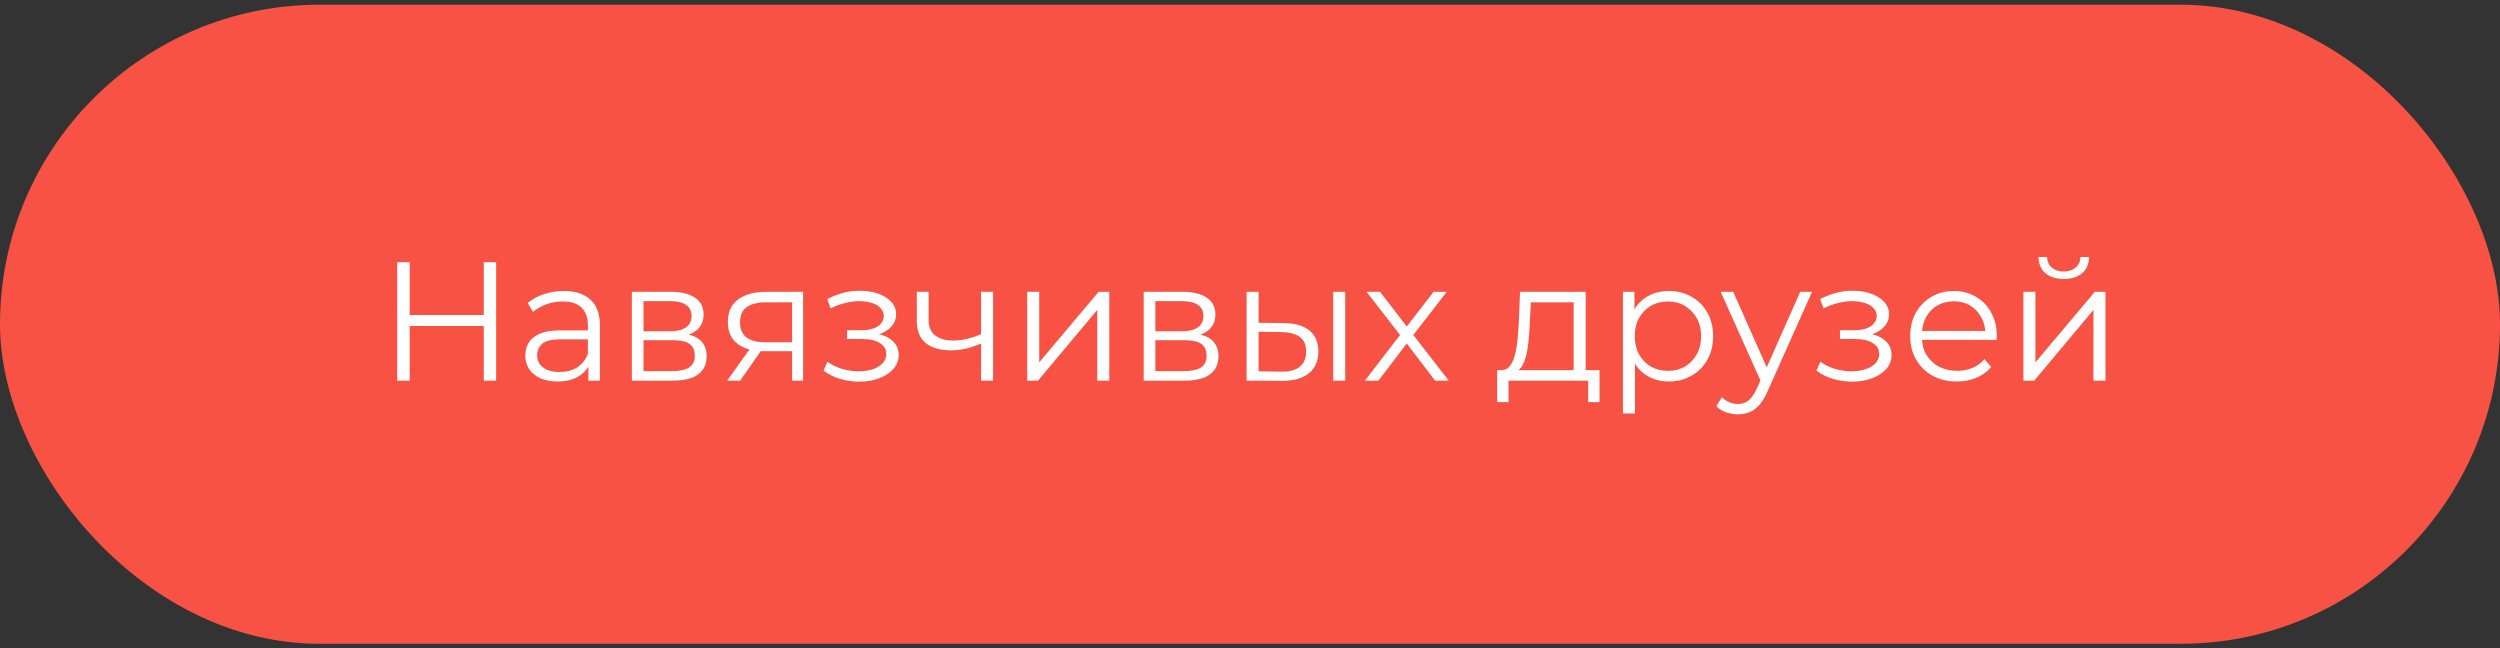
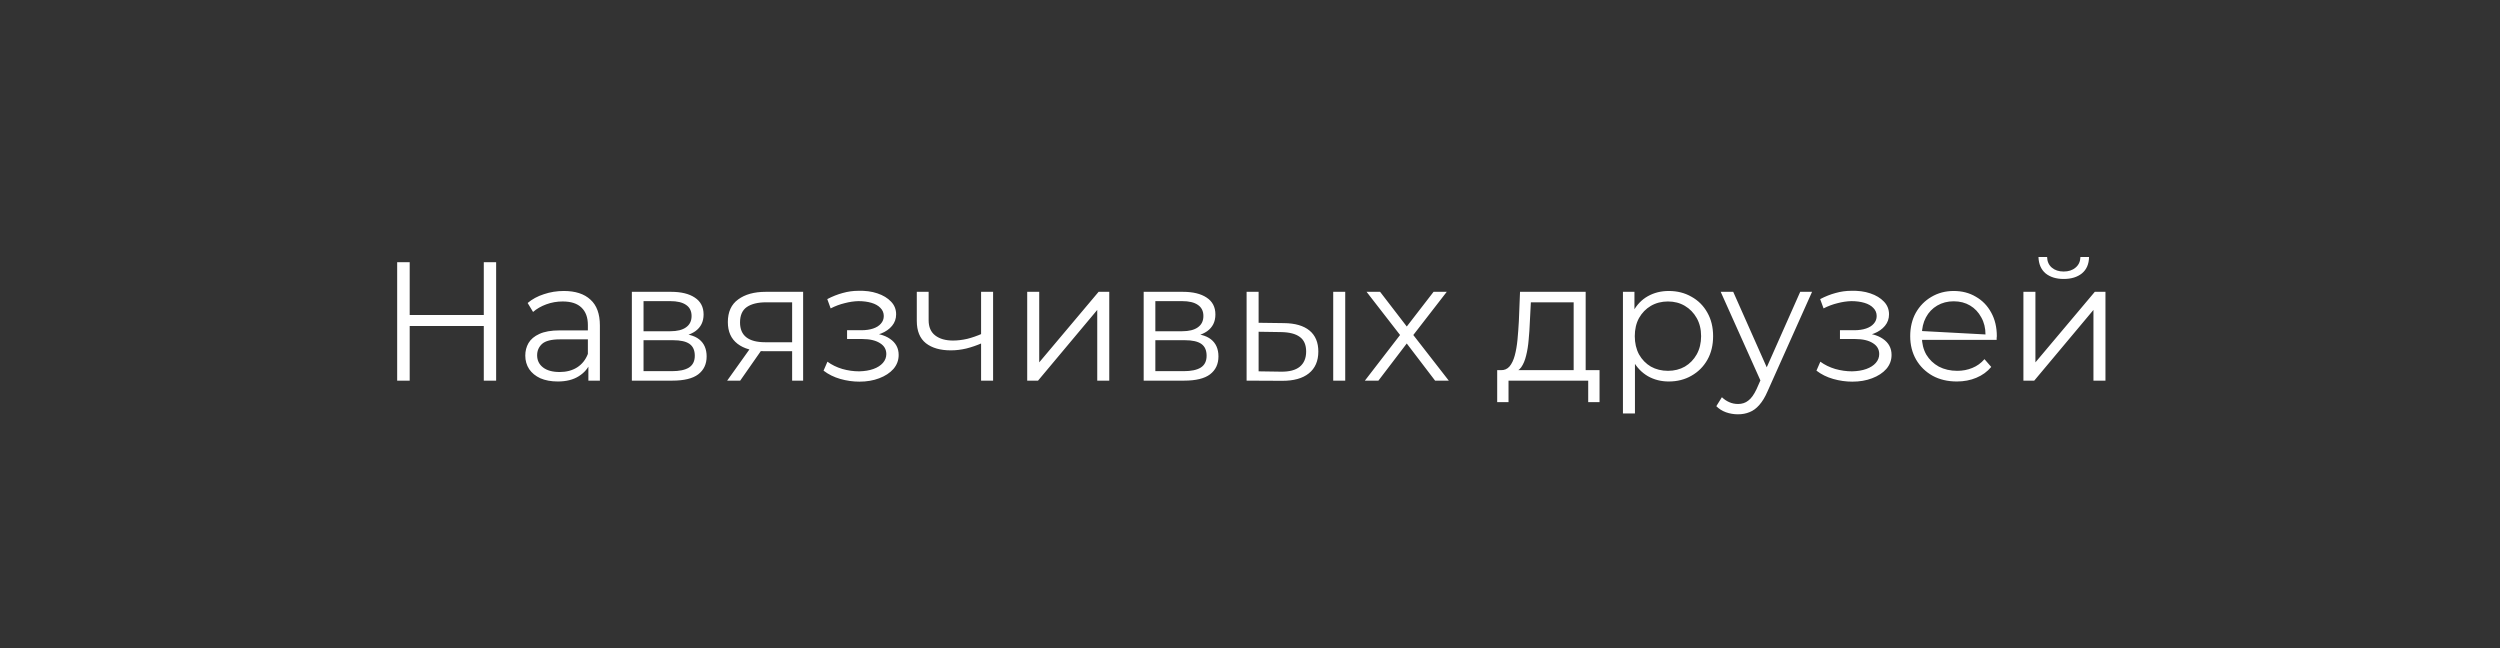
<svg xmlns="http://www.w3.org/2000/svg" width="266" height="69" viewBox="0 0 266 69" fill="none">
  <rect x="0" y="0" width="266" height="69" fill="#333333" stroke="none" />
-   <rect y="0.5" width="266" height="68" rx="34" fill="#F75243" />
-   <path d="M51.475 27.9H52.789V40.5H51.475V27.9ZM43.591 40.5H42.259V27.9H43.591V40.5ZM51.601 34.686H43.447V33.516H51.601V34.686ZM62.604 40.5V38.412L62.55 38.07V34.578C62.55 33.774 62.322 33.156 61.866 32.724C61.422 32.292 60.756 32.076 59.868 32.076C59.256 32.076 58.674 32.178 58.122 32.382C57.57 32.586 57.102 32.856 56.718 33.192L56.142 32.238C56.622 31.83 57.198 31.518 57.87 31.302C58.542 31.074 59.25 30.96 59.994 30.96C61.218 30.96 62.16 31.266 62.82 31.878C63.492 32.478 63.828 33.396 63.828 34.632V40.5H62.604ZM59.346 40.59C58.638 40.59 58.02 40.476 57.492 40.248C56.976 40.008 56.58 39.684 56.304 39.276C56.028 38.856 55.89 38.376 55.89 37.836C55.89 37.344 56.004 36.9 56.232 36.504C56.472 36.096 56.856 35.772 57.384 35.532C57.924 35.28 58.644 35.154 59.544 35.154H62.802V36.108H59.58C58.668 36.108 58.032 36.27 57.672 36.594C57.324 36.918 57.15 37.32 57.15 37.8C57.15 38.34 57.36 38.772 57.78 39.096C58.2 39.42 58.788 39.582 59.544 39.582C60.264 39.582 60.882 39.42 61.398 39.096C61.926 38.76 62.31 38.28 62.55 37.656L62.838 38.538C62.598 39.162 62.178 39.66 61.578 40.032C60.99 40.404 60.246 40.59 59.346 40.59ZM67.23 40.5V31.05H71.406C72.474 31.05 73.314 31.254 73.926 31.662C74.55 32.07 74.862 32.67 74.862 33.462C74.862 34.23 74.568 34.824 73.98 35.244C73.392 35.652 72.618 35.856 71.658 35.856L71.91 35.478C73.038 35.478 73.866 35.688 74.394 36.108C74.922 36.528 75.186 37.134 75.186 37.926C75.186 38.742 74.886 39.378 74.286 39.834C73.698 40.278 72.78 40.5 71.532 40.5H67.23ZM68.472 39.492H71.478C72.282 39.492 72.888 39.366 73.296 39.114C73.716 38.85 73.926 38.43 73.926 37.854C73.926 37.278 73.74 36.858 73.368 36.594C72.996 36.33 72.408 36.198 71.604 36.198H68.472V39.492ZM68.472 35.244H71.316C72.048 35.244 72.606 35.106 72.99 34.83C73.386 34.554 73.584 34.152 73.584 33.624C73.584 33.096 73.386 32.7 72.99 32.436C72.606 32.172 72.048 32.04 71.316 32.04H68.472V35.244ZM84.283 40.5V37.098L84.517 37.368H81.313C80.101 37.368 79.153 37.104 78.469 36.576C77.785 36.048 77.443 35.28 77.443 34.272C77.443 33.192 77.809 32.388 78.541 31.86C79.273 31.32 80.251 31.05 81.475 31.05H85.453V40.5H84.283ZM77.371 40.5L79.963 36.864H81.295L78.757 40.5H77.371ZM84.283 36.72V31.788L84.517 32.166H81.511C80.635 32.166 79.951 32.334 79.459 32.67C78.979 33.006 78.739 33.552 78.739 34.308C78.739 35.712 79.633 36.414 81.421 36.414H84.517L84.283 36.72ZM91.442 40.608C90.758 40.608 90.08 40.512 89.408 40.32C88.736 40.128 88.142 39.834 87.626 39.438L88.04 38.484C88.496 38.82 89.024 39.078 89.624 39.258C90.224 39.426 90.818 39.51 91.406 39.51C91.994 39.498 92.504 39.414 92.936 39.258C93.368 39.102 93.704 38.886 93.944 38.61C94.184 38.334 94.304 38.022 94.304 37.674C94.304 37.17 94.076 36.78 93.62 36.504C93.164 36.216 92.54 36.072 91.748 36.072H90.128V35.136H91.658C92.126 35.136 92.54 35.076 92.9 34.956C93.26 34.836 93.536 34.662 93.728 34.434C93.932 34.206 94.034 33.936 94.034 33.624C94.034 33.288 93.914 33 93.674 32.76C93.446 32.52 93.128 32.34 92.72 32.22C92.312 32.1 91.85 32.04 91.334 32.04C90.866 32.052 90.38 32.124 89.876 32.256C89.372 32.376 88.874 32.562 88.382 32.814L88.022 31.824C88.574 31.536 89.12 31.32 89.66 31.176C90.212 31.02 90.764 30.942 91.316 30.942C92.072 30.918 92.75 31.008 93.35 31.212C93.962 31.416 94.448 31.71 94.808 32.094C95.168 32.466 95.348 32.916 95.348 33.444C95.348 33.912 95.204 34.32 94.916 34.668C94.628 35.016 94.244 35.286 93.764 35.478C93.284 35.67 92.738 35.766 92.126 35.766L92.18 35.424C93.26 35.424 94.1 35.634 94.7 36.054C95.312 36.474 95.618 37.044 95.618 37.764C95.618 38.328 95.432 38.826 95.06 39.258C94.688 39.678 94.184 40.008 93.548 40.248C92.924 40.488 92.222 40.608 91.442 40.608ZM104.495 36.504C103.943 36.744 103.385 36.936 102.821 37.08C102.269 37.212 101.717 37.278 101.165 37.278C100.049 37.278 99.167 37.026 98.519 36.522C97.871 36.006 97.547 35.214 97.547 34.146V31.05H98.807V34.074C98.807 34.794 99.041 35.334 99.509 35.694C99.977 36.054 100.607 36.234 101.399 36.234C101.879 36.234 102.383 36.174 102.911 36.054C103.439 35.922 103.973 35.736 104.513 35.496L104.495 36.504ZM104.387 40.5V31.05H105.665V40.5H104.387ZM109.295 40.5V31.05H110.573V38.556L116.891 31.05H118.025V40.5H116.747V32.976L110.447 40.5H109.295ZM121.687 40.5V31.05H125.863C126.931 31.05 127.771 31.254 128.383 31.662C129.007 32.07 129.319 32.67 129.319 33.462C129.319 34.23 129.025 34.824 128.437 35.244C127.849 35.652 127.075 35.856 126.115 35.856L126.367 35.478C127.495 35.478 128.323 35.688 128.851 36.108C129.379 36.528 129.643 37.134 129.643 37.926C129.643 38.742 129.343 39.378 128.743 39.834C128.155 40.278 127.237 40.5 125.989 40.5H121.687ZM122.929 39.492H125.935C126.739 39.492 127.345 39.366 127.753 39.114C128.173 38.85 128.383 38.43 128.383 37.854C128.383 37.278 128.197 36.858 127.825 36.594C127.453 36.33 126.865 36.198 126.061 36.198H122.929V39.492ZM122.929 35.244H125.773C126.505 35.244 127.063 35.106 127.447 34.83C127.843 34.554 128.041 34.152 128.041 33.624C128.041 33.096 127.843 32.7 127.447 32.436C127.063 32.172 126.505 32.04 125.773 32.04H122.929V35.244ZM141.854 40.5V31.05H143.132V40.5H141.854ZM136.616 34.38C137.804 34.392 138.71 34.656 139.334 35.172C139.958 35.688 140.27 36.432 140.27 37.404C140.27 38.412 139.934 39.186 139.262 39.726C138.59 40.266 137.63 40.53 136.382 40.518L132.638 40.5V31.05H133.916V34.344L136.616 34.38ZM136.292 39.546C137.18 39.558 137.846 39.384 138.29 39.024C138.746 38.652 138.974 38.112 138.974 37.404C138.974 36.696 138.752 36.18 138.308 35.856C137.864 35.52 137.192 35.346 136.292 35.334L133.916 35.298V39.51L136.292 39.546ZM145.223 40.5L149.219 35.316L149.201 35.946L145.403 31.05H146.843L149.957 35.1L149.417 35.082L152.531 31.05H153.935L150.101 36L150.119 35.316L154.151 40.5H152.693L149.399 36.18L149.903 36.252L146.663 40.5H145.223ZM167.437 39.888V32.166H162.883L162.775 34.272C162.751 34.908 162.709 35.532 162.649 36.144C162.601 36.756 162.511 37.32 162.379 37.836C162.259 38.34 162.085 38.754 161.857 39.078C161.629 39.39 161.335 39.57 160.975 39.618L159.697 39.384C160.069 39.396 160.375 39.264 160.615 38.988C160.855 38.7 161.041 38.31 161.173 37.818C161.305 37.326 161.401 36.768 161.461 36.144C161.521 35.508 161.569 34.86 161.605 34.2L161.731 31.05H168.715V39.888H167.437ZM159.301 42.786V39.384H170.191V42.786H168.985V40.5H160.507V42.786H159.301ZM177.559 40.59C176.743 40.59 176.005 40.404 175.345 40.032C174.685 39.648 174.157 39.102 173.761 38.394C173.377 37.674 173.185 36.798 173.185 35.766C173.185 34.734 173.377 33.864 173.761 33.156C174.145 32.436 174.667 31.89 175.327 31.518C175.987 31.146 176.731 30.96 177.559 30.96C178.459 30.96 179.263 31.164 179.971 31.572C180.691 31.968 181.255 32.532 181.663 33.264C182.071 33.984 182.275 34.818 182.275 35.766C182.275 36.726 182.071 37.566 181.663 38.286C181.255 39.006 180.691 39.57 179.971 39.978C179.263 40.386 178.459 40.59 177.559 40.59ZM172.681 43.992V31.05H173.905V33.894L173.779 35.784L173.959 37.692V43.992H172.681ZM177.469 39.456C178.141 39.456 178.741 39.306 179.269 39.006C179.797 38.694 180.217 38.262 180.529 37.71C180.841 37.146 180.997 36.498 180.997 35.766C180.997 35.034 180.841 34.392 180.529 33.84C180.217 33.288 179.797 32.856 179.269 32.544C178.741 32.232 178.141 32.076 177.469 32.076C176.797 32.076 176.191 32.232 175.651 32.544C175.123 32.856 174.703 33.288 174.391 33.84C174.091 34.392 173.941 35.034 173.941 35.766C173.941 36.498 174.091 37.146 174.391 37.71C174.703 38.262 175.123 38.694 175.651 39.006C176.191 39.306 176.797 39.456 177.469 39.456ZM184.919 44.082C184.475 44.082 184.049 44.01 183.641 43.866C183.245 43.722 182.903 43.506 182.615 43.218L183.209 42.264C183.449 42.492 183.707 42.666 183.983 42.786C184.271 42.918 184.589 42.984 184.937 42.984C185.357 42.984 185.717 42.864 186.017 42.624C186.329 42.396 186.623 41.988 186.899 41.4L187.511 40.014L187.655 39.816L191.543 31.05H192.803L188.069 41.634C187.805 42.246 187.511 42.732 187.187 43.092C186.875 43.452 186.533 43.704 186.161 43.848C185.789 44.004 185.375 44.082 184.919 44.082ZM187.439 40.77L183.083 31.05H184.415L188.267 39.726L187.439 40.77ZM197.086 40.608C196.402 40.608 195.724 40.512 195.052 40.32C194.38 40.128 193.786 39.834 193.27 39.438L193.684 38.484C194.14 38.82 194.668 39.078 195.268 39.258C195.868 39.426 196.462 39.51 197.05 39.51C197.638 39.498 198.148 39.414 198.58 39.258C199.012 39.102 199.348 38.886 199.588 38.61C199.828 38.334 199.948 38.022 199.948 37.674C199.948 37.17 199.72 36.78 199.264 36.504C198.808 36.216 198.184 36.072 197.392 36.072H195.772V35.136H197.302C197.77 35.136 198.184 35.076 198.544 34.956C198.904 34.836 199.18 34.662 199.372 34.434C199.576 34.206 199.678 33.936 199.678 33.624C199.678 33.288 199.558 33 199.318 32.76C199.09 32.52 198.772 32.34 198.364 32.22C197.956 32.1 197.494 32.04 196.978 32.04C196.51 32.052 196.024 32.124 195.52 32.256C195.016 32.376 194.518 32.562 194.026 32.814L193.666 31.824C194.218 31.536 194.764 31.32 195.304 31.176C195.856 31.02 196.408 30.942 196.96 30.942C197.716 30.918 198.394 31.008 198.994 31.212C199.606 31.416 200.092 31.71 200.452 32.094C200.812 32.466 200.992 32.916 200.992 33.444C200.992 33.912 200.848 34.32 200.56 34.668C200.272 35.016 199.888 35.286 199.408 35.478C198.928 35.67 198.382 35.766 197.77 35.766L197.824 35.424C198.904 35.424 199.744 35.634 200.344 36.054C200.956 36.474 201.262 37.044 201.262 37.764C201.262 38.328 201.076 38.826 200.704 39.258C200.332 39.678 199.828 40.008 199.192 40.248C198.568 40.488 197.866 40.608 197.086 40.608ZM208.214 40.59C207.23 40.59 206.366 40.386 205.622 39.978C204.878 39.558 204.296 38.988 203.876 38.268C203.456 37.536 203.246 36.702 203.246 35.766C203.246 34.83 203.444 34.002 203.84 33.282C204.248 32.562 204.8 31.998 205.496 31.59C206.204 31.17 206.996 30.96 207.872 30.96C208.76 30.96 209.546 31.164 210.23 31.572C210.926 31.968 211.472 32.532 211.868 33.264C212.264 33.984 212.462 34.818 212.462 35.766C212.462 35.826 212.456 35.892 212.444 35.964C212.444 36.024 212.444 36.09 212.444 36.162H204.218V35.208H211.76L211.256 35.586C211.256 34.902 211.106 34.296 210.806 33.768C210.518 33.228 210.122 32.808 209.618 32.508C209.114 32.208 208.532 32.058 207.872 32.058C207.224 32.058 206.642 32.208 206.126 32.508C205.61 32.808 205.208 33.228 204.92 33.768C204.632 34.308 204.488 34.926 204.488 35.622V35.82C204.488 36.54 204.644 37.176 204.956 37.728C205.28 38.268 205.724 38.694 206.288 39.006C206.864 39.306 207.518 39.456 208.25 39.456C208.826 39.456 209.36 39.354 209.852 39.15C210.356 38.946 210.788 38.634 211.148 38.214L211.868 39.042C211.448 39.546 210.92 39.93 210.284 40.194C209.66 40.458 208.97 40.59 208.214 40.59ZM215.291 40.5V31.05H216.569V38.556L222.887 31.05H224.021V40.5H222.743V32.976L216.443 40.5H215.291ZM219.575 29.682C218.783 29.682 218.141 29.484 217.649 29.088C217.169 28.68 216.917 28.098 216.893 27.342H217.811C217.823 27.822 217.991 28.2 218.315 28.476C218.639 28.752 219.059 28.89 219.575 28.89C220.091 28.89 220.511 28.752 220.835 28.476C221.171 28.2 221.345 27.822 221.357 27.342H222.275C222.263 28.098 222.011 28.68 221.519 29.088C221.027 29.484 220.379 29.682 219.575 29.682Z" fill="white" />
+   <path d="M51.475 27.9H52.789V40.5H51.475V27.9ZM43.591 40.5H42.259V27.9H43.591V40.5ZM51.601 34.686H43.447V33.516H51.601V34.686ZM62.604 40.5V38.412L62.55 38.07V34.578C62.55 33.774 62.322 33.156 61.866 32.724C61.422 32.292 60.756 32.076 59.868 32.076C59.256 32.076 58.674 32.178 58.122 32.382C57.57 32.586 57.102 32.856 56.718 33.192L56.142 32.238C56.622 31.83 57.198 31.518 57.87 31.302C58.542 31.074 59.25 30.96 59.994 30.96C61.218 30.96 62.16 31.266 62.82 31.878C63.492 32.478 63.828 33.396 63.828 34.632V40.5H62.604ZM59.346 40.59C58.638 40.59 58.02 40.476 57.492 40.248C56.976 40.008 56.58 39.684 56.304 39.276C56.028 38.856 55.89 38.376 55.89 37.836C55.89 37.344 56.004 36.9 56.232 36.504C56.472 36.096 56.856 35.772 57.384 35.532C57.924 35.28 58.644 35.154 59.544 35.154H62.802V36.108H59.58C58.668 36.108 58.032 36.27 57.672 36.594C57.324 36.918 57.15 37.32 57.15 37.8C57.15 38.34 57.36 38.772 57.78 39.096C58.2 39.42 58.788 39.582 59.544 39.582C60.264 39.582 60.882 39.42 61.398 39.096C61.926 38.76 62.31 38.28 62.55 37.656L62.838 38.538C62.598 39.162 62.178 39.66 61.578 40.032C60.99 40.404 60.246 40.59 59.346 40.59ZM67.23 40.5V31.05H71.406C72.474 31.05 73.314 31.254 73.926 31.662C74.55 32.07 74.862 32.67 74.862 33.462C74.862 34.23 74.568 34.824 73.98 35.244C73.392 35.652 72.618 35.856 71.658 35.856L71.91 35.478C73.038 35.478 73.866 35.688 74.394 36.108C74.922 36.528 75.186 37.134 75.186 37.926C75.186 38.742 74.886 39.378 74.286 39.834C73.698 40.278 72.78 40.5 71.532 40.5H67.23ZM68.472 39.492H71.478C72.282 39.492 72.888 39.366 73.296 39.114C73.716 38.85 73.926 38.43 73.926 37.854C73.926 37.278 73.74 36.858 73.368 36.594C72.996 36.33 72.408 36.198 71.604 36.198H68.472V39.492ZM68.472 35.244H71.316C72.048 35.244 72.606 35.106 72.99 34.83C73.386 34.554 73.584 34.152 73.584 33.624C73.584 33.096 73.386 32.7 72.99 32.436C72.606 32.172 72.048 32.04 71.316 32.04H68.472V35.244ZM84.283 40.5V37.098L84.517 37.368H81.313C80.101 37.368 79.153 37.104 78.469 36.576C77.785 36.048 77.443 35.28 77.443 34.272C77.443 33.192 77.809 32.388 78.541 31.86C79.273 31.32 80.251 31.05 81.475 31.05H85.453V40.5H84.283ZM77.371 40.5L79.963 36.864H81.295L78.757 40.5H77.371ZM84.283 36.72V31.788L84.517 32.166H81.511C80.635 32.166 79.951 32.334 79.459 32.67C78.979 33.006 78.739 33.552 78.739 34.308C78.739 35.712 79.633 36.414 81.421 36.414H84.517L84.283 36.72ZM91.442 40.608C90.758 40.608 90.08 40.512 89.408 40.32C88.736 40.128 88.142 39.834 87.626 39.438L88.04 38.484C88.496 38.82 89.024 39.078 89.624 39.258C90.224 39.426 90.818 39.51 91.406 39.51C91.994 39.498 92.504 39.414 92.936 39.258C93.368 39.102 93.704 38.886 93.944 38.61C94.184 38.334 94.304 38.022 94.304 37.674C94.304 37.17 94.076 36.78 93.62 36.504C93.164 36.216 92.54 36.072 91.748 36.072H90.128V35.136H91.658C92.126 35.136 92.54 35.076 92.9 34.956C93.26 34.836 93.536 34.662 93.728 34.434C93.932 34.206 94.034 33.936 94.034 33.624C94.034 33.288 93.914 33 93.674 32.76C93.446 32.52 93.128 32.34 92.72 32.22C92.312 32.1 91.85 32.04 91.334 32.04C90.866 32.052 90.38 32.124 89.876 32.256C89.372 32.376 88.874 32.562 88.382 32.814L88.022 31.824C88.574 31.536 89.12 31.32 89.66 31.176C90.212 31.02 90.764 30.942 91.316 30.942C92.072 30.918 92.75 31.008 93.35 31.212C93.962 31.416 94.448 31.71 94.808 32.094C95.168 32.466 95.348 32.916 95.348 33.444C95.348 33.912 95.204 34.32 94.916 34.668C94.628 35.016 94.244 35.286 93.764 35.478C93.284 35.67 92.738 35.766 92.126 35.766L92.18 35.424C93.26 35.424 94.1 35.634 94.7 36.054C95.312 36.474 95.618 37.044 95.618 37.764C95.618 38.328 95.432 38.826 95.06 39.258C94.688 39.678 94.184 40.008 93.548 40.248C92.924 40.488 92.222 40.608 91.442 40.608ZM104.495 36.504C103.943 36.744 103.385 36.936 102.821 37.08C102.269 37.212 101.717 37.278 101.165 37.278C100.049 37.278 99.167 37.026 98.519 36.522C97.871 36.006 97.547 35.214 97.547 34.146V31.05H98.807V34.074C98.807 34.794 99.041 35.334 99.509 35.694C99.977 36.054 100.607 36.234 101.399 36.234C101.879 36.234 102.383 36.174 102.911 36.054C103.439 35.922 103.973 35.736 104.513 35.496L104.495 36.504ZM104.387 40.5V31.05H105.665V40.5H104.387ZM109.295 40.5V31.05H110.573V38.556L116.891 31.05H118.025V40.5H116.747V32.976L110.447 40.5H109.295ZM121.687 40.5V31.05H125.863C126.931 31.05 127.771 31.254 128.383 31.662C129.007 32.07 129.319 32.67 129.319 33.462C129.319 34.23 129.025 34.824 128.437 35.244C127.849 35.652 127.075 35.856 126.115 35.856L126.367 35.478C127.495 35.478 128.323 35.688 128.851 36.108C129.379 36.528 129.643 37.134 129.643 37.926C129.643 38.742 129.343 39.378 128.743 39.834C128.155 40.278 127.237 40.5 125.989 40.5H121.687ZM122.929 39.492H125.935C126.739 39.492 127.345 39.366 127.753 39.114C128.173 38.85 128.383 38.43 128.383 37.854C128.383 37.278 128.197 36.858 127.825 36.594C127.453 36.33 126.865 36.198 126.061 36.198H122.929V39.492ZM122.929 35.244H125.773C126.505 35.244 127.063 35.106 127.447 34.83C127.843 34.554 128.041 34.152 128.041 33.624C128.041 33.096 127.843 32.7 127.447 32.436C127.063 32.172 126.505 32.04 125.773 32.04H122.929V35.244ZM141.854 40.5V31.05H143.132V40.5H141.854ZM136.616 34.38C137.804 34.392 138.71 34.656 139.334 35.172C139.958 35.688 140.27 36.432 140.27 37.404C140.27 38.412 139.934 39.186 139.262 39.726C138.59 40.266 137.63 40.53 136.382 40.518L132.638 40.5V31.05H133.916V34.344L136.616 34.38ZM136.292 39.546C137.18 39.558 137.846 39.384 138.29 39.024C138.746 38.652 138.974 38.112 138.974 37.404C138.974 36.696 138.752 36.18 138.308 35.856C137.864 35.52 137.192 35.346 136.292 35.334L133.916 35.298V39.51L136.292 39.546ZM145.223 40.5L149.219 35.316L149.201 35.946L145.403 31.05H146.843L149.957 35.1L149.417 35.082L152.531 31.05H153.935L150.101 36L150.119 35.316L154.151 40.5H152.693L149.399 36.18L149.903 36.252L146.663 40.5H145.223ZM167.437 39.888V32.166H162.883L162.775 34.272C162.751 34.908 162.709 35.532 162.649 36.144C162.601 36.756 162.511 37.32 162.379 37.836C162.259 38.34 162.085 38.754 161.857 39.078C161.629 39.39 161.335 39.57 160.975 39.618L159.697 39.384C160.069 39.396 160.375 39.264 160.615 38.988C160.855 38.7 161.041 38.31 161.173 37.818C161.305 37.326 161.401 36.768 161.461 36.144C161.521 35.508 161.569 34.86 161.605 34.2L161.731 31.05H168.715V39.888H167.437ZM159.301 42.786V39.384H170.191V42.786H168.985V40.5H160.507V42.786H159.301ZM177.559 40.59C176.743 40.59 176.005 40.404 175.345 40.032C174.685 39.648 174.157 39.102 173.761 38.394C173.377 37.674 173.185 36.798 173.185 35.766C173.185 34.734 173.377 33.864 173.761 33.156C174.145 32.436 174.667 31.89 175.327 31.518C175.987 31.146 176.731 30.96 177.559 30.96C178.459 30.96 179.263 31.164 179.971 31.572C180.691 31.968 181.255 32.532 181.663 33.264C182.071 33.984 182.275 34.818 182.275 35.766C182.275 36.726 182.071 37.566 181.663 38.286C181.255 39.006 180.691 39.57 179.971 39.978C179.263 40.386 178.459 40.59 177.559 40.59ZM172.681 43.992V31.05H173.905V33.894L173.779 35.784L173.959 37.692V43.992H172.681ZM177.469 39.456C178.141 39.456 178.741 39.306 179.269 39.006C179.797 38.694 180.217 38.262 180.529 37.71C180.841 37.146 180.997 36.498 180.997 35.766C180.997 35.034 180.841 34.392 180.529 33.84C180.217 33.288 179.797 32.856 179.269 32.544C178.741 32.232 178.141 32.076 177.469 32.076C176.797 32.076 176.191 32.232 175.651 32.544C175.123 32.856 174.703 33.288 174.391 33.84C174.091 34.392 173.941 35.034 173.941 35.766C173.941 36.498 174.091 37.146 174.391 37.71C174.703 38.262 175.123 38.694 175.651 39.006C176.191 39.306 176.797 39.456 177.469 39.456ZM184.919 44.082C184.475 44.082 184.049 44.01 183.641 43.866C183.245 43.722 182.903 43.506 182.615 43.218L183.209 42.264C183.449 42.492 183.707 42.666 183.983 42.786C184.271 42.918 184.589 42.984 184.937 42.984C185.357 42.984 185.717 42.864 186.017 42.624C186.329 42.396 186.623 41.988 186.899 41.4L187.511 40.014L187.655 39.816L191.543 31.05H192.803L188.069 41.634C187.805 42.246 187.511 42.732 187.187 43.092C186.875 43.452 186.533 43.704 186.161 43.848C185.789 44.004 185.375 44.082 184.919 44.082ZM187.439 40.77L183.083 31.05H184.415L188.267 39.726L187.439 40.77ZM197.086 40.608C196.402 40.608 195.724 40.512 195.052 40.32C194.38 40.128 193.786 39.834 193.27 39.438L193.684 38.484C194.14 38.82 194.668 39.078 195.268 39.258C195.868 39.426 196.462 39.51 197.05 39.51C197.638 39.498 198.148 39.414 198.58 39.258C199.012 39.102 199.348 38.886 199.588 38.61C199.828 38.334 199.948 38.022 199.948 37.674C199.948 37.17 199.72 36.78 199.264 36.504C198.808 36.216 198.184 36.072 197.392 36.072H195.772V35.136H197.302C197.77 35.136 198.184 35.076 198.544 34.956C198.904 34.836 199.18 34.662 199.372 34.434C199.576 34.206 199.678 33.936 199.678 33.624C199.678 33.288 199.558 33 199.318 32.76C199.09 32.52 198.772 32.34 198.364 32.22C197.956 32.1 197.494 32.04 196.978 32.04C196.51 32.052 196.024 32.124 195.52 32.256C195.016 32.376 194.518 32.562 194.026 32.814L193.666 31.824C194.218 31.536 194.764 31.32 195.304 31.176C195.856 31.02 196.408 30.942 196.96 30.942C197.716 30.918 198.394 31.008 198.994 31.212C199.606 31.416 200.092 31.71 200.452 32.094C200.812 32.466 200.992 32.916 200.992 33.444C200.992 33.912 200.848 34.32 200.56 34.668C200.272 35.016 199.888 35.286 199.408 35.478C198.928 35.67 198.382 35.766 197.77 35.766L197.824 35.424C198.904 35.424 199.744 35.634 200.344 36.054C200.956 36.474 201.262 37.044 201.262 37.764C201.262 38.328 201.076 38.826 200.704 39.258C200.332 39.678 199.828 40.008 199.192 40.248C198.568 40.488 197.866 40.608 197.086 40.608ZM208.214 40.59C207.23 40.59 206.366 40.386 205.622 39.978C204.878 39.558 204.296 38.988 203.876 38.268C203.456 37.536 203.246 36.702 203.246 35.766C203.246 34.83 203.444 34.002 203.84 33.282C204.248 32.562 204.8 31.998 205.496 31.59C206.204 31.17 206.996 30.96 207.872 30.96C208.76 30.96 209.546 31.164 210.23 31.572C210.926 31.968 211.472 32.532 211.868 33.264C212.264 33.984 212.462 34.818 212.462 35.766C212.462 35.826 212.456 35.892 212.444 35.964C212.444 36.024 212.444 36.09 212.444 36.162H204.218V35.208L211.256 35.586C211.256 34.902 211.106 34.296 210.806 33.768C210.518 33.228 210.122 32.808 209.618 32.508C209.114 32.208 208.532 32.058 207.872 32.058C207.224 32.058 206.642 32.208 206.126 32.508C205.61 32.808 205.208 33.228 204.92 33.768C204.632 34.308 204.488 34.926 204.488 35.622V35.82C204.488 36.54 204.644 37.176 204.956 37.728C205.28 38.268 205.724 38.694 206.288 39.006C206.864 39.306 207.518 39.456 208.25 39.456C208.826 39.456 209.36 39.354 209.852 39.15C210.356 38.946 210.788 38.634 211.148 38.214L211.868 39.042C211.448 39.546 210.92 39.93 210.284 40.194C209.66 40.458 208.97 40.59 208.214 40.59ZM215.291 40.5V31.05H216.569V38.556L222.887 31.05H224.021V40.5H222.743V32.976L216.443 40.5H215.291ZM219.575 29.682C218.783 29.682 218.141 29.484 217.649 29.088C217.169 28.68 216.917 28.098 216.893 27.342H217.811C217.823 27.822 217.991 28.2 218.315 28.476C218.639 28.752 219.059 28.89 219.575 28.89C220.091 28.89 220.511 28.752 220.835 28.476C221.171 28.2 221.345 27.822 221.357 27.342H222.275C222.263 28.098 222.011 28.68 221.519 29.088C221.027 29.484 220.379 29.682 219.575 29.682Z" fill="white" />
</svg>